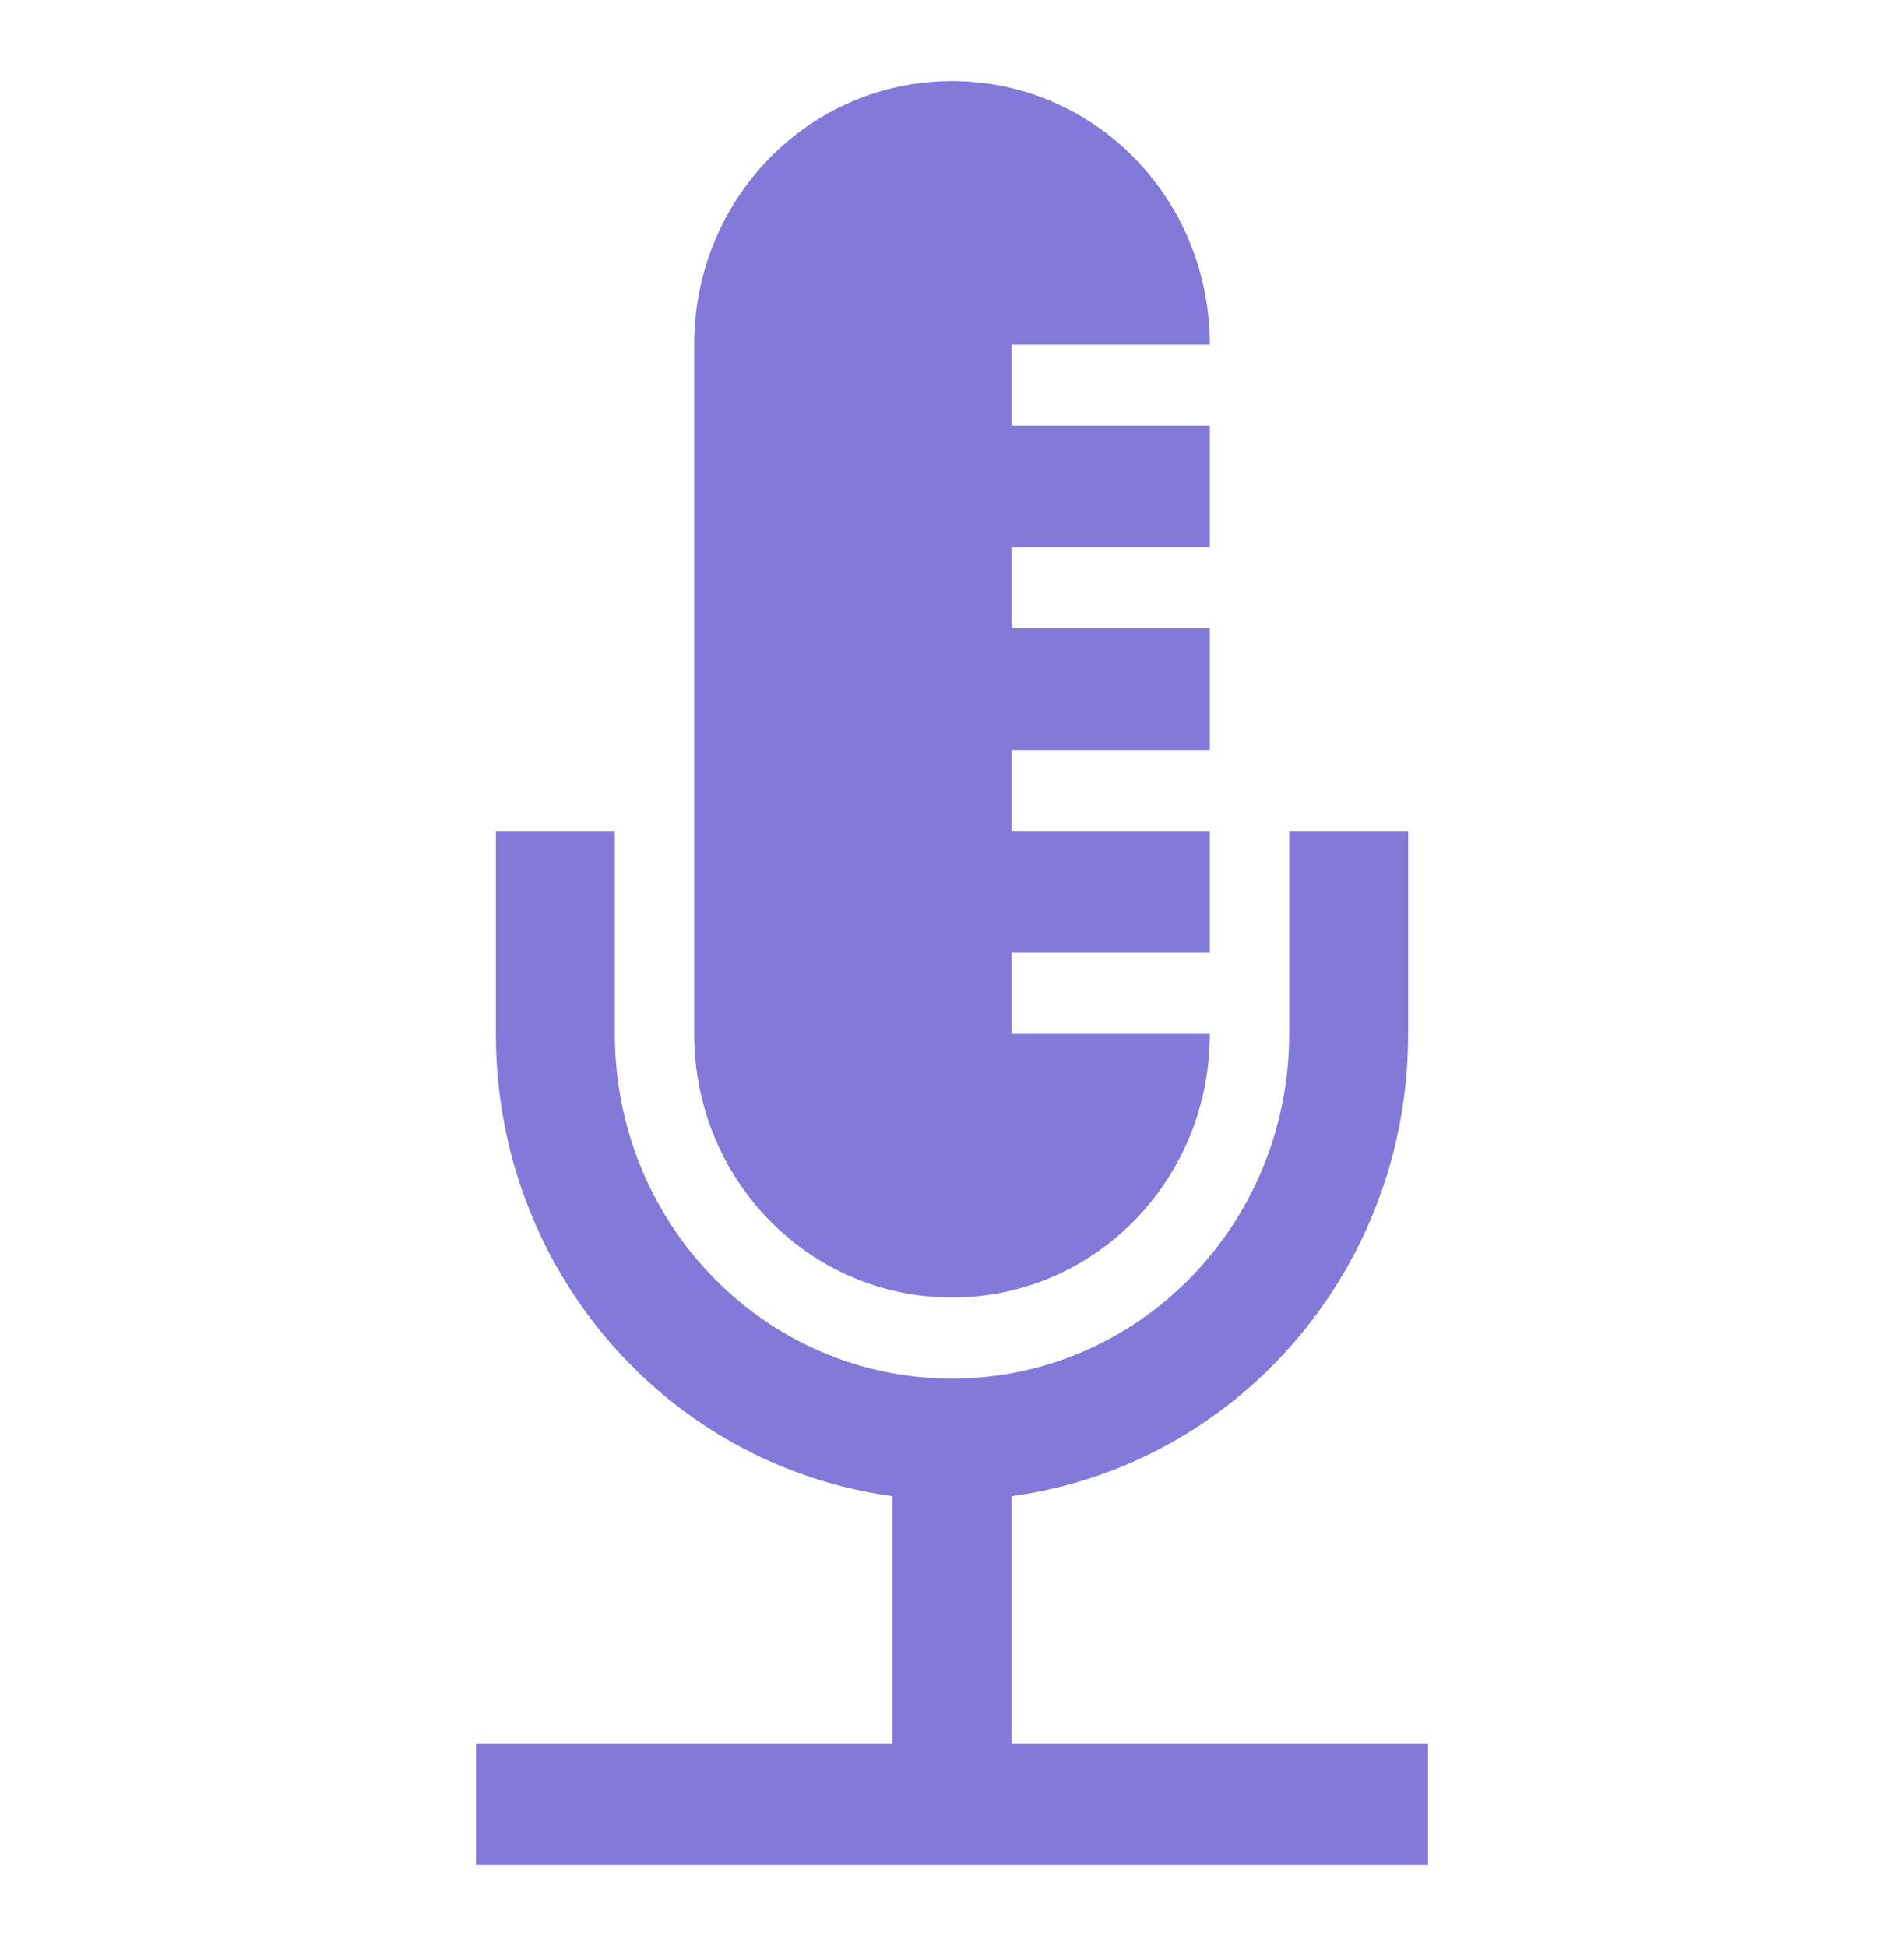
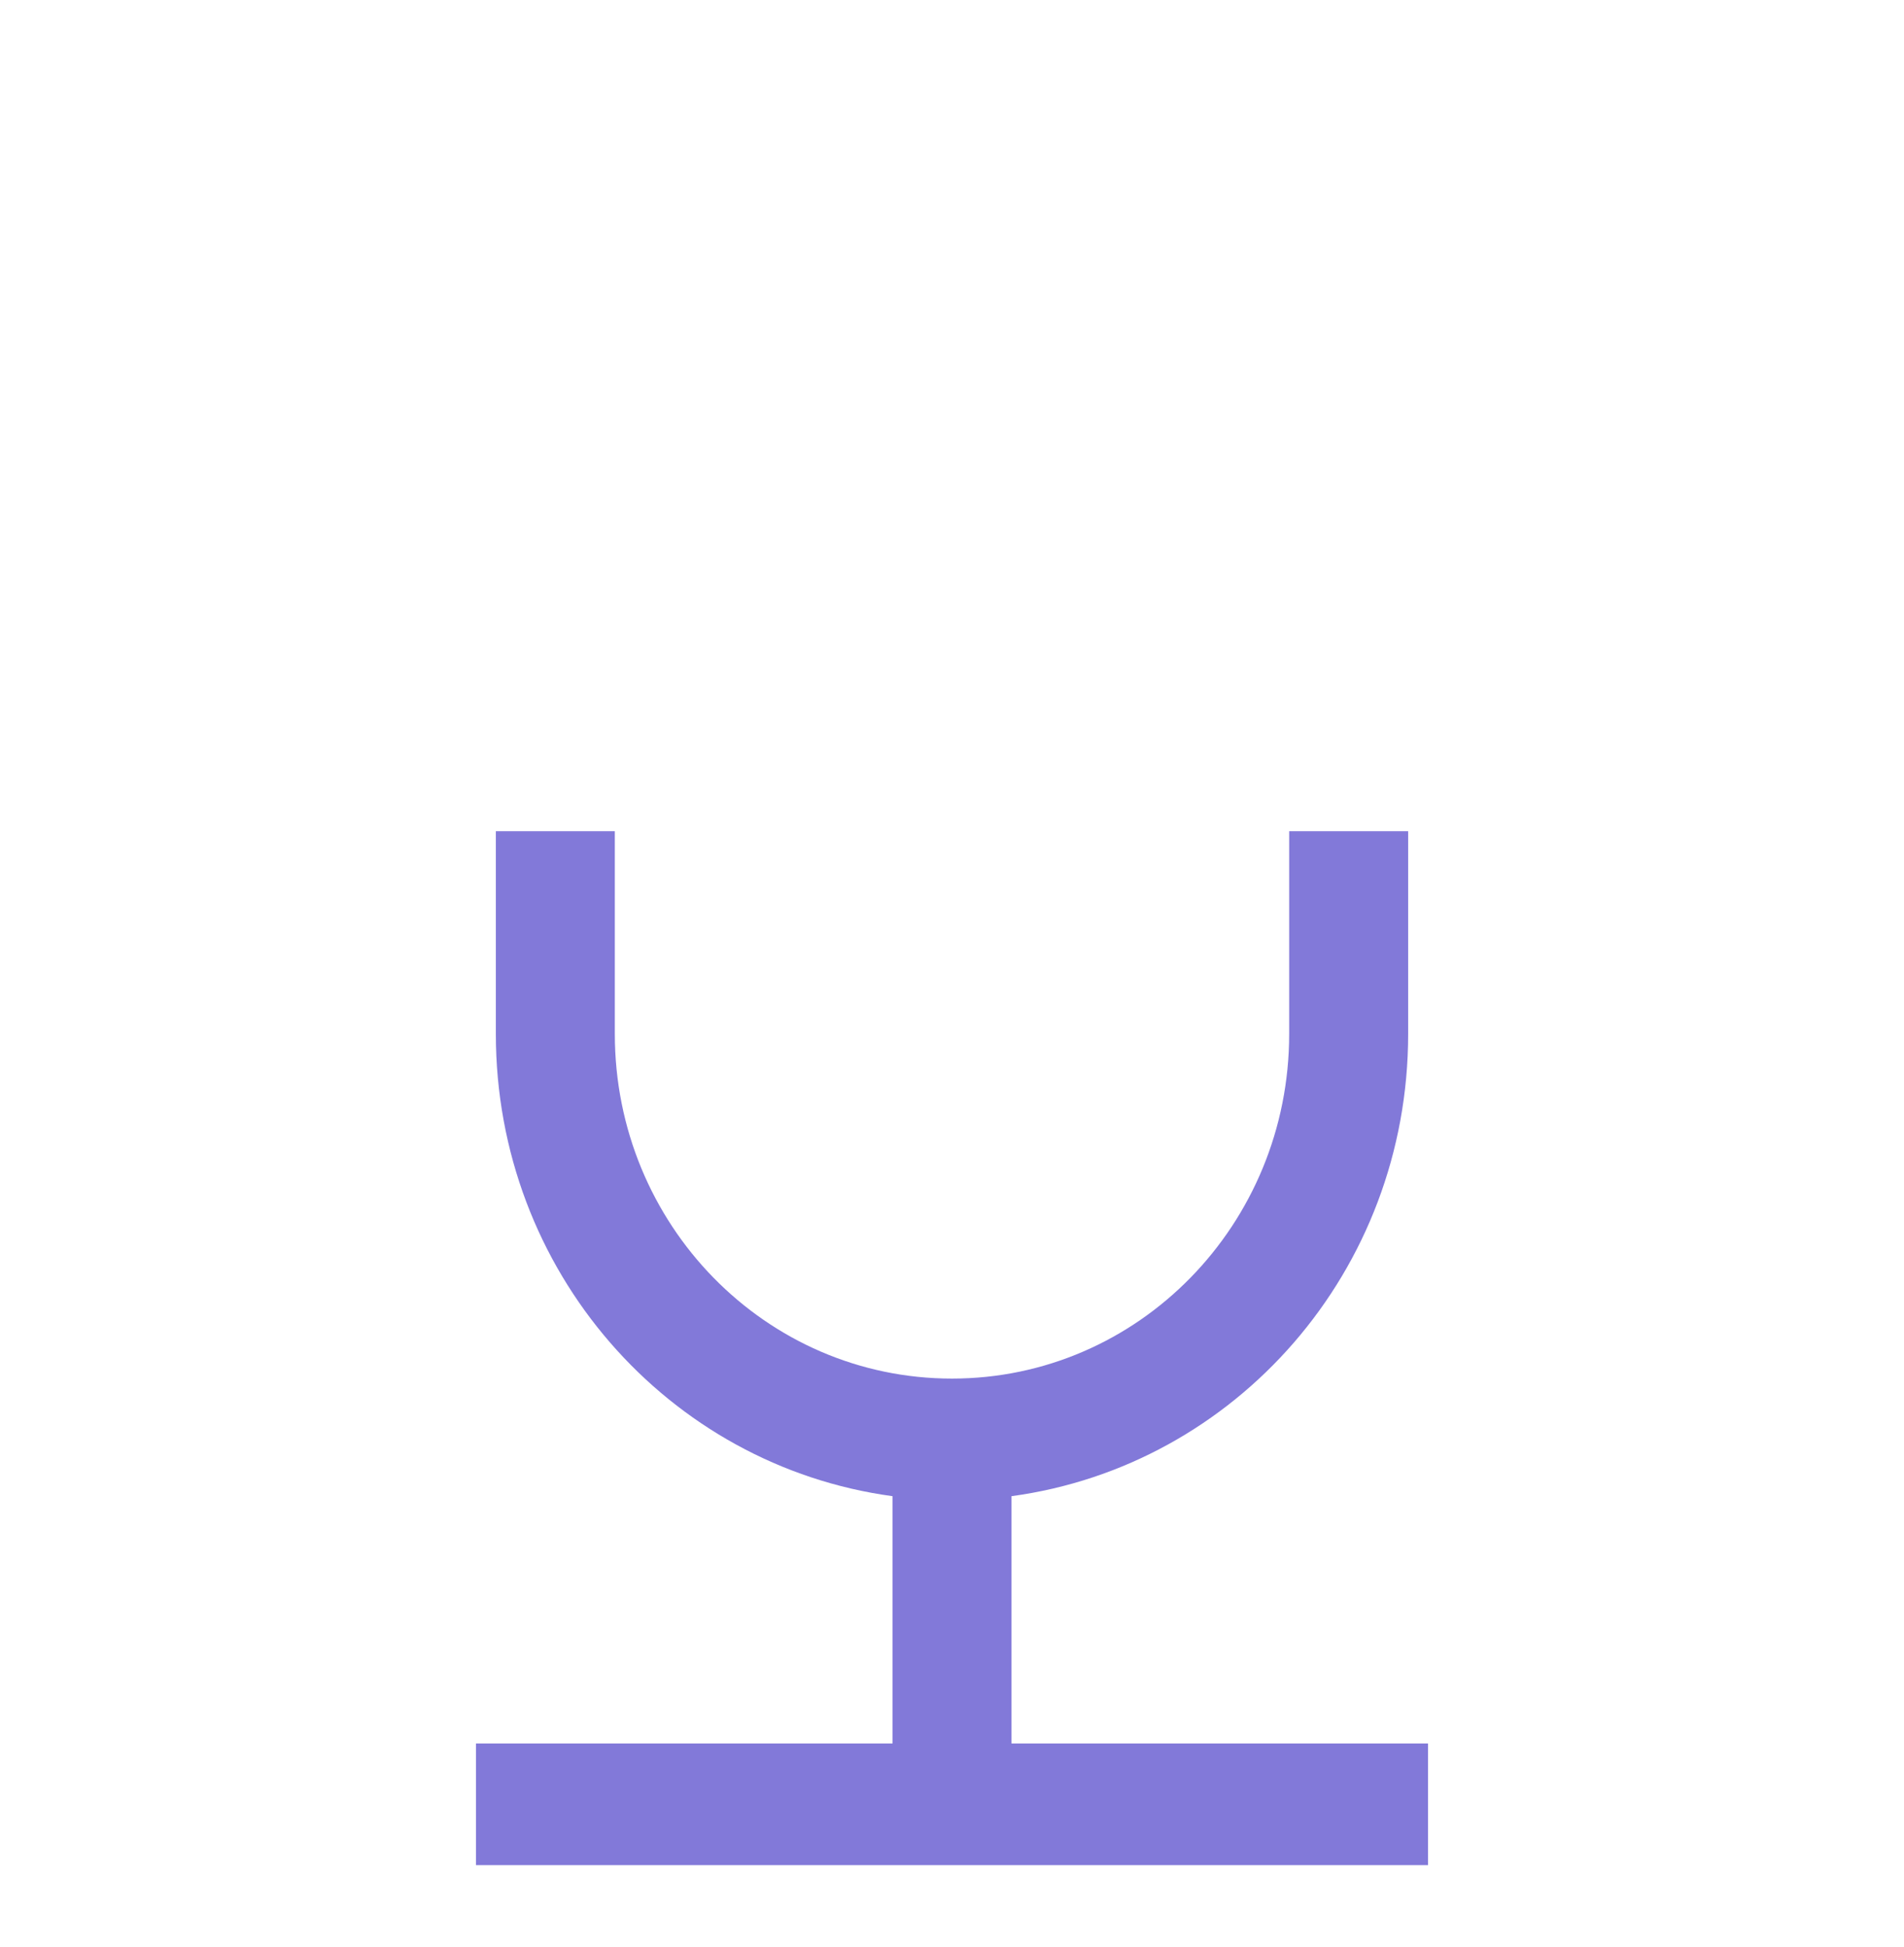
<svg xmlns="http://www.w3.org/2000/svg" width="45" height="46" xml:space="preserve" overflow="hidden">
  <g transform="translate(-919 -301)">
    <path d="M23.906 40.312 23.906 34.594C29.203 33.891 33.281 29.391 33.281 23.906L33.281 19.219 30.469 19.219 30.469 23.906C30.469 28.312 26.906 31.875 22.5 31.875 18.094 31.875 14.531 28.312 14.531 23.906L14.531 19.219 11.719 19.219 11.719 23.906C11.719 29.391 15.797 33.891 21.094 34.594L21.094 40.312 11.25 40.312 11.25 43.125 33.75 43.125 33.75 40.312 23.906 40.312Z" fill="#8279D9" transform="matrix(1 0 0 1.022 919 301)" />
-     <path d="M22.5 30C25.875 30 28.594 27.281 28.594 23.906L23.906 23.906 23.906 22.031 28.594 22.031 28.594 19.219 23.906 19.219 23.906 17.344 28.594 17.344 28.594 14.531 23.906 14.531 23.906 12.656 28.594 12.656 28.594 9.844 23.906 9.844 23.906 7.969 28.594 7.969C28.594 4.594 25.875 1.875 22.5 1.875 19.125 1.875 16.406 4.594 16.406 7.969L16.406 23.906C16.406 27.281 19.125 30 22.5 30Z" fill="#8279D9" transform="matrix(1 0 0 1.022 919 301)" />
  </g>
</svg>